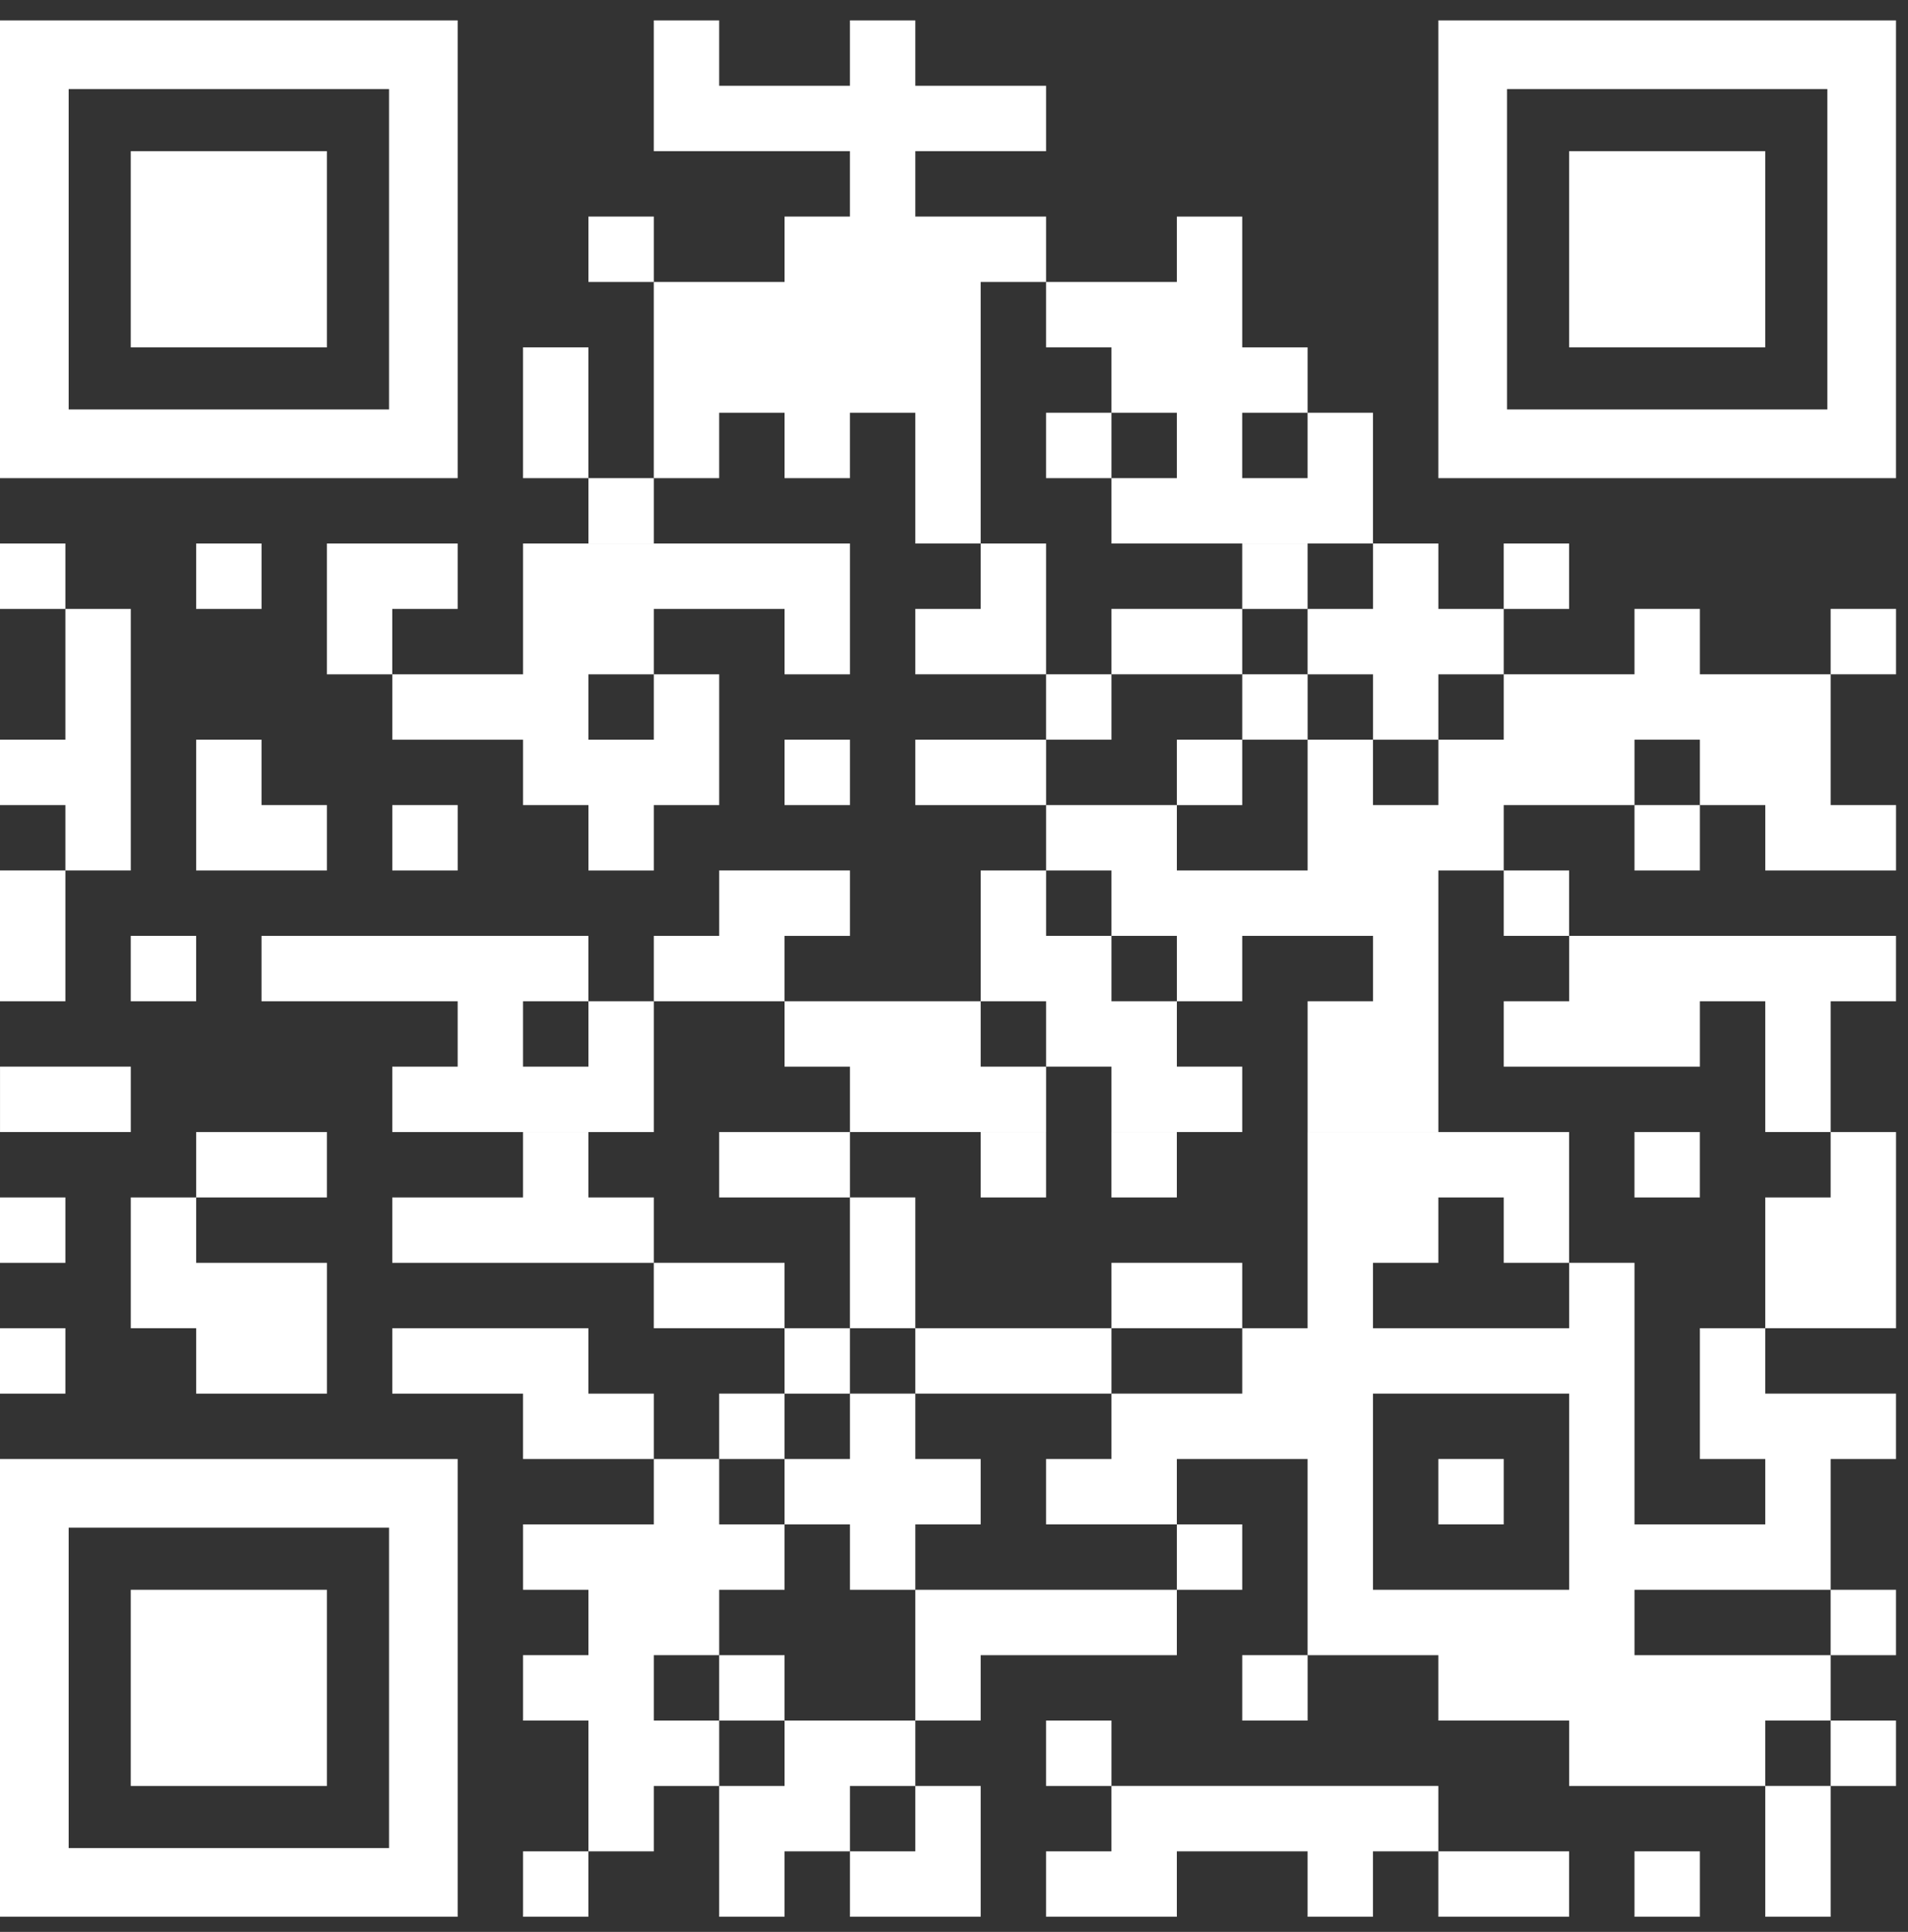
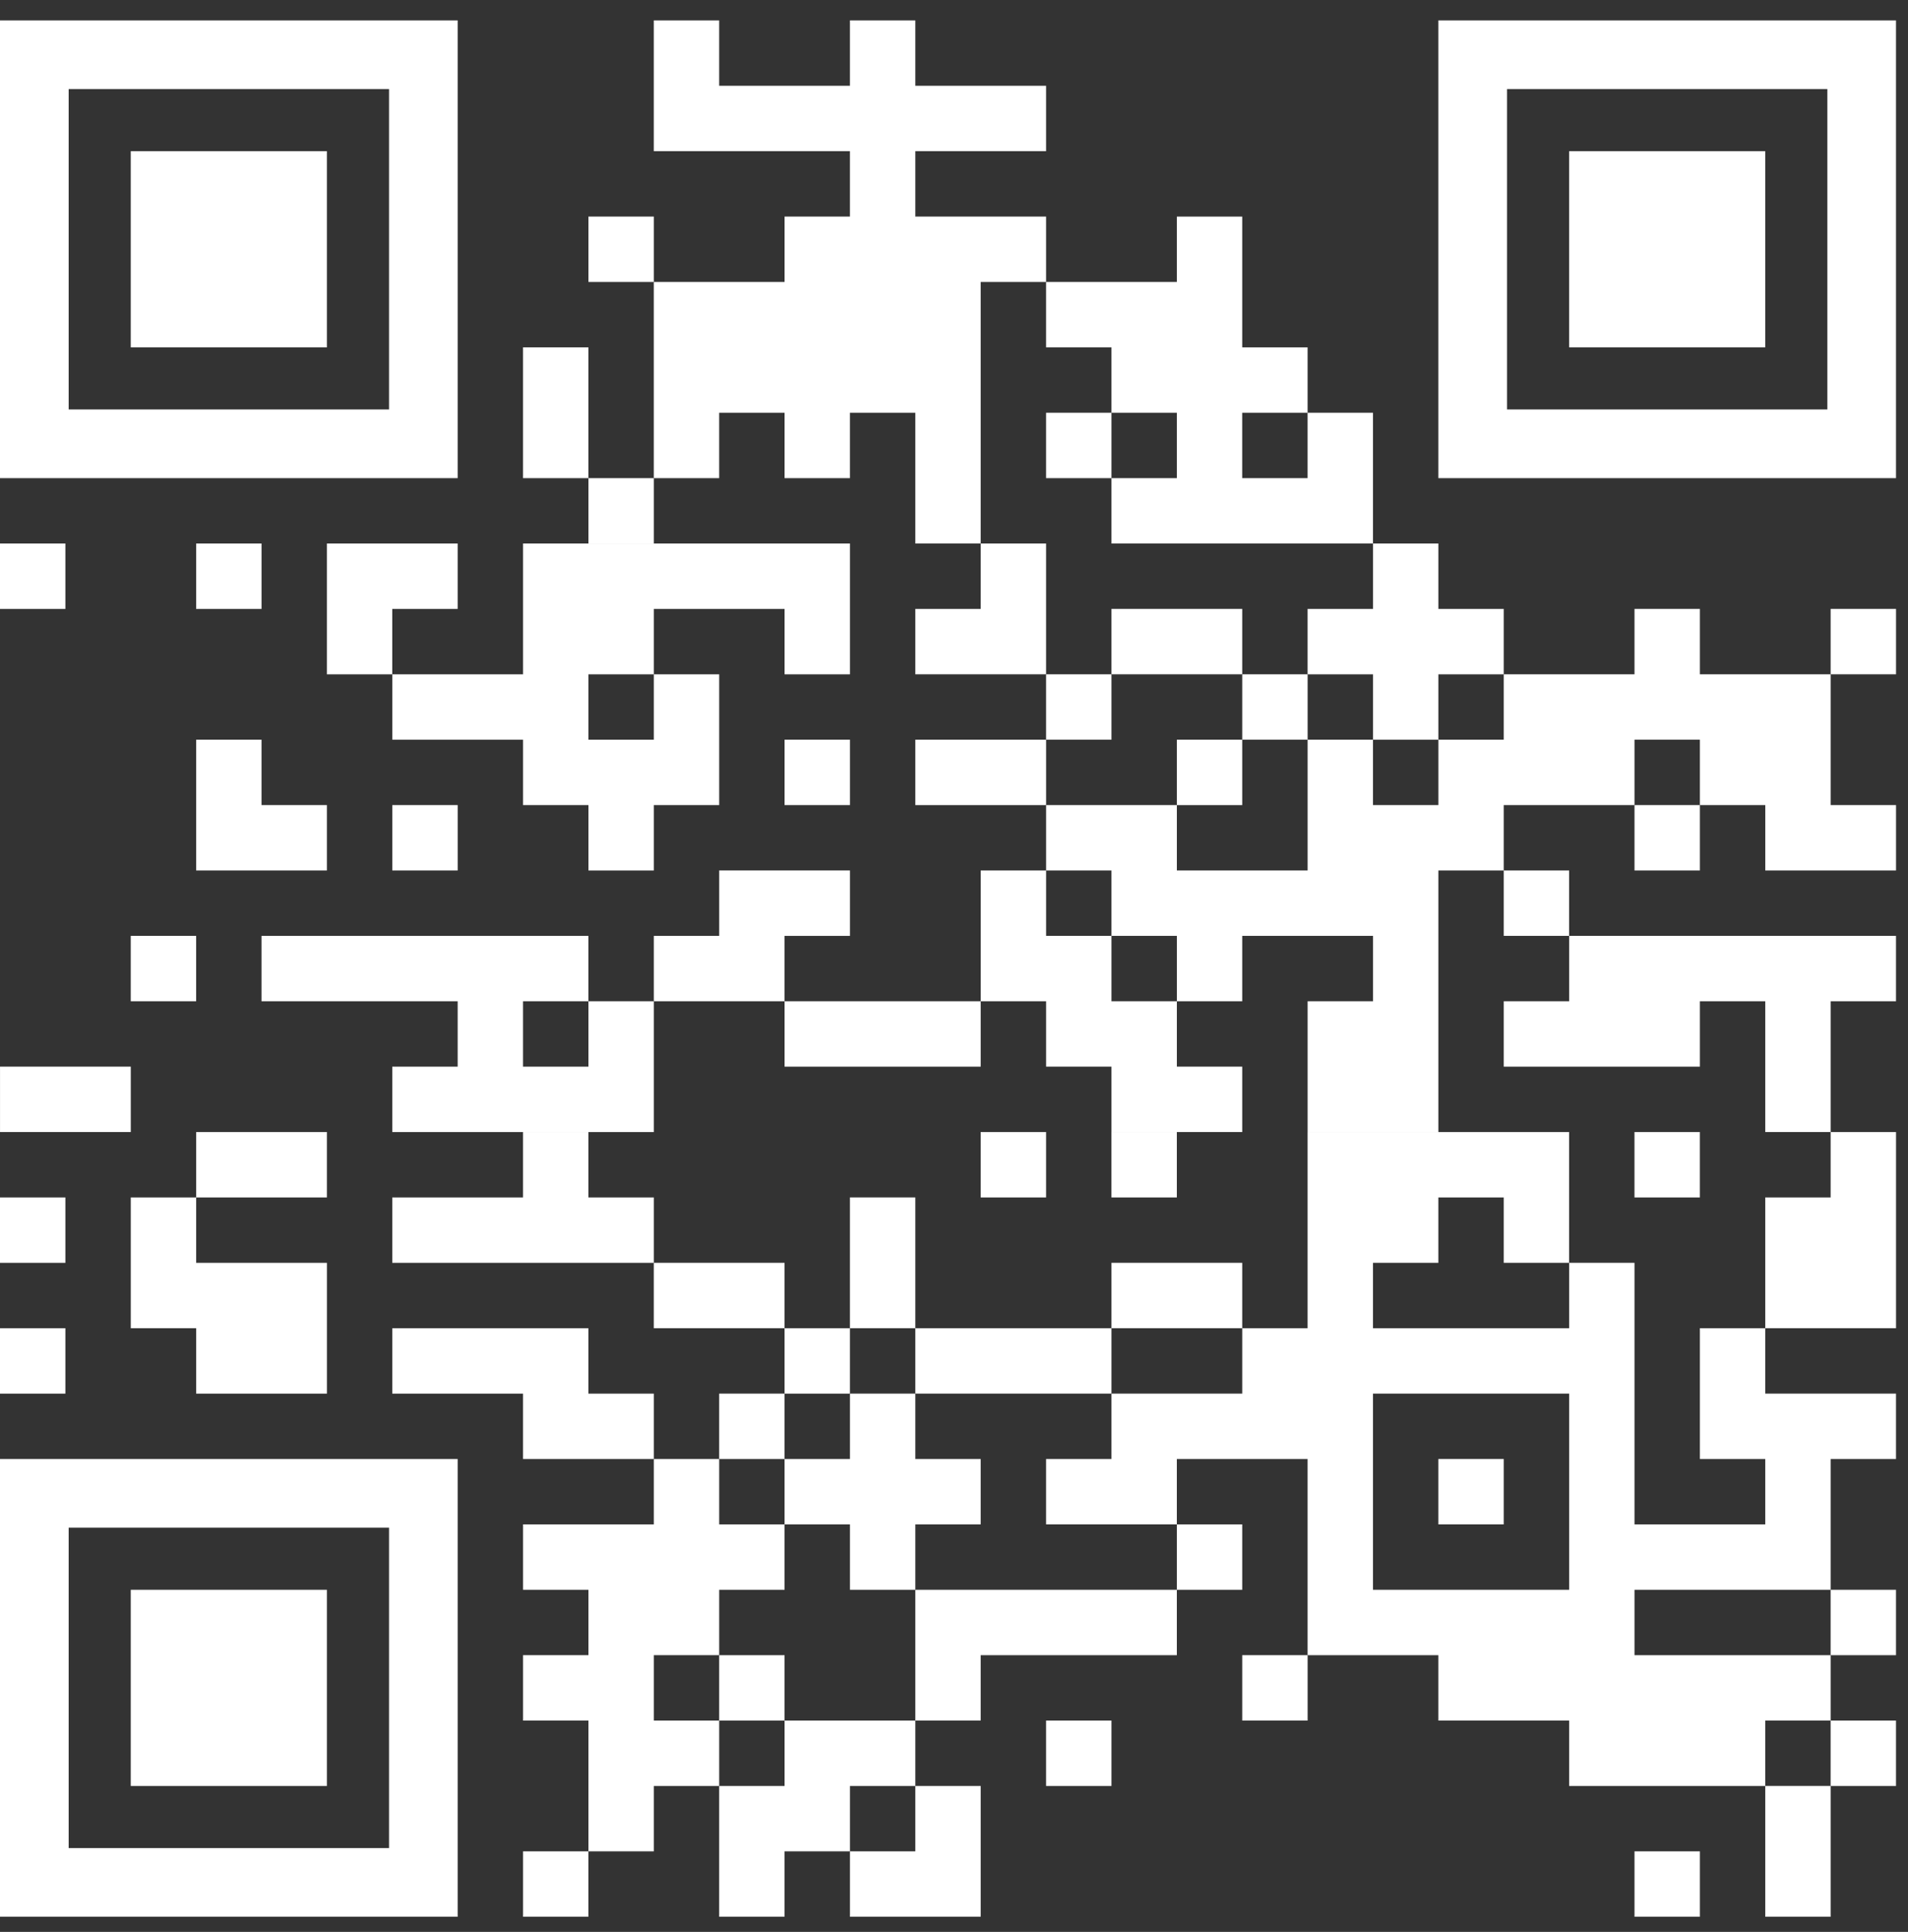
<svg xmlns="http://www.w3.org/2000/svg" width="81" height="82" viewBox="0 0 81 82" fill="none">
  <rect x="0" y="0" width="81" height="82" fill="#333333" stroke="none" />
  <path d="M24.98 11.968H27.756V9.192H24.98V11.968ZM55.511 20.295H52.735V17.519H55.511V20.295ZM47.185 11.968H44.409V14.744H47.185V17.519H44.409V20.295H47.185V17.519H49.96V20.295H47.185V23.07H49.96H52.736H55.511H58.287V20.295V17.519H55.511V14.744H52.736V11.968V9.193H49.96V11.968H47.185Z" fill="white" />
  <path d="M24.98 17.519V14.743H22.204V17.519V20.295H24.98V17.519Z" fill="white" />
  <path d="M30.531 17.519H33.307V20.295H36.082V17.519H38.858V20.295V23.07H41.633V20.295V17.519V14.743V11.968H44.409V9.192H41.633H38.858V6.417H41.633H44.409V3.641H41.633H38.858V0.866H36.082V3.641H33.307H30.531V0.866H27.755V3.641V6.417H30.531H33.307H36.082V9.192H33.307V11.968H30.531H27.755V14.743V17.519V20.295H30.531V17.519Z" fill="white" />
  <path d="M27.756 20.295H24.98V23.071H27.756V20.295ZM0 25.846H2.776V23.07H0V25.846ZM11.103 23.07H8.327V25.846H11.103V23.07Z" fill="white" />
  <path d="M19.429 25.846V23.07H16.653H13.878V25.846V28.622H16.653V25.846H19.429Z" fill="white" />
  <path d="M44.409 23.07H41.633V25.846H38.858V28.621H41.633H44.409V25.846V23.07Z" fill="white" />
-   <path d="M55.511 23.07H52.735V25.846H55.511V23.07ZM66.613 23.07H63.837V25.846H66.613V23.07Z" fill="white" />
  <path d="M52.736 28.621V25.845H49.96H47.185V28.621H49.96H52.736Z" fill="white" />
  <path d="M58.287 28.622V31.398H61.063V28.622H63.838V25.846H61.063V23.07H58.287V25.846H55.511V28.622H58.287Z" fill="white" />
  <path d="M77.716 28.621H80.492V25.845H77.716V28.621Z" fill="white" />
  <path d="M16.654 28.622V31.398H19.43H22.205V34.172H24.981V36.949H27.756V34.172H30.532V31.398V28.622H27.756V31.398H24.981V28.622H27.756V25.846H30.532H33.307V28.622H36.083V25.846V23.07H33.307H30.532H27.756H24.981H22.205V25.846V28.622H19.43H16.654Z" fill="white" />
  <path d="M47.185 28.621H44.409V31.397H47.185V28.621ZM52.736 31.397H55.512V28.621H52.736V31.397Z" fill="white" />
  <path d="M72.165 28.621V25.845H69.389V28.621H66.614H63.838V31.397H61.063V34.172H58.287V31.397H55.512V34.172V36.948H52.736H49.961V34.172H47.185H44.41V36.948H41.634V39.723V42.499H44.41V45.274H47.185V48.05H49.961H52.736V45.274H49.961V42.499H47.185V39.723H44.41V36.948H47.185V39.723H49.961V42.499H52.736V39.723H55.512H58.287V42.499H55.512V45.274V48.05H58.287H61.063V45.274V42.499V39.723V36.948H63.838V39.723H66.614V36.948H63.838V34.172H66.614H69.389V31.397H72.165V34.172H74.941V36.948H77.716H80.492V34.172H77.716V31.397V28.621H74.941H72.165Z" fill="white" />
  <path d="M33.307 34.172H36.083V31.396H33.307V34.172Z" fill="white" />
  <path d="M41.634 31.397H38.858V34.173H41.634H44.41V31.397H41.634Z" fill="white" />
  <path d="M52.736 31.397H49.96V34.173H52.736V31.397Z" fill="white" />
  <path d="M13.878 36.948V34.172H11.102V31.397H8.327V34.172V36.948H11.102H13.878Z" fill="white" />
  <path d="M16.654 36.948H19.43V34.172H16.654V36.948ZM69.389 36.948H72.165V34.172H69.389V36.948Z" fill="white" />
  <path d="M36.083 39.724V36.947H33.306H30.532V39.724H27.756V42.499H30.532H33.306V39.724H36.083Z" fill="white" />
-   <path d="M2.776 39.724V36.947H5.552V34.172V31.396V28.622V25.846H2.776V28.622V31.396H0V34.172H2.776V36.947H0V39.724V42.499H2.776V39.724Z" fill="white" />
  <path d="M8.327 39.723H5.551V42.499H8.327V39.723Z" fill="white" />
  <path d="M24.98 45.275H22.204V42.499H24.98V39.724H22.204H19.429H16.653H13.878H11.102V42.499H13.878H16.653H19.429V45.275H16.653V48.051H19.429H22.204H24.98H27.756V45.275V42.499H24.98V45.275Z" fill="white" />
-   <path d="M41.634 42.499H38.858H36.083H33.307V45.275H36.083V48.05H38.858H41.634H44.41V45.275H41.634V42.499Z" fill="white" />
+   <path d="M41.634 42.499H38.858H36.083H33.307V45.275H36.083H38.858H41.634H44.41V45.275H41.634V42.499Z" fill="white" />
  <path d="M63.838 42.499V45.275H66.614H69.389H72.165V42.499H74.94V45.275V48.05H77.716V45.275V42.499H80.491V39.723H77.716H74.94H72.165H69.389H66.614V42.499H63.838Z" fill="white" />
  <path d="M5.552 48.05V45.274H2.776H0.001V48.05H2.776H5.552Z" fill="white" />
  <path d="M13.878 50.826V48.05H11.102H8.327V50.826H11.102H13.878Z" fill="white" />
-   <path d="M33.307 48.05H30.531V50.826H33.307H36.083V48.05H33.307Z" fill="white" />
  <path d="M44.409 48.05H41.633V50.826H44.409V48.05ZM49.96 48.05H47.184V50.826H49.96V48.05ZM72.164 48.05H69.388V50.826H72.164V48.05Z" fill="white" />
  <path d="M77.716 50.826H74.94V53.602V56.377H77.716H80.492V53.602V50.826V48.05H77.716V50.826Z" fill="white" />
  <path d="M2.776 50.826H0V53.602H2.776V50.826Z" fill="white" />
  <path d="M5.552 50.826V53.602V56.377H8.328V59.153H11.103H13.879V56.377V53.602H11.103H8.328V50.826H5.552Z" fill="white" />
  <path d="M24.98 50.826V48.05H22.204V50.826H19.429H16.653V53.602H19.429H22.204H24.98H27.756V50.826H24.98Z" fill="white" />
  <path d="M30.531 53.601H27.755V56.377H30.531H33.307V53.601H30.531Z" fill="white" />
  <path d="M38.858 53.601V50.825H36.082V53.601V56.377H38.858V53.601Z" fill="white" />
  <path d="M52.736 56.377V53.601H49.96H47.185V56.377H49.96H52.736Z" fill="white" />
  <path d="M2.776 56.377H0V59.153H2.776V56.377ZM36.082 56.377H33.306V59.153H36.082V56.377Z" fill="white" />
  <path d="M41.634 59.152H44.41H47.185V56.376H44.41H41.634H38.858V59.152H41.634Z" fill="white" />
  <path d="M63.838 67.479H61.062H58.287V64.703V61.928V59.152H61.062H63.838H66.614V61.928V64.703V67.479H63.838ZM72.165 59.152V61.928H74.94V64.703H72.165H69.389V61.928V59.152V56.377V53.601H66.614V56.377H63.838H61.062H58.287V53.601H61.062V50.826H63.838V53.601H66.614V50.826V48.05H63.838H61.062H58.287H55.511V50.826V53.601V56.377H52.736V59.152H49.96H47.185V61.928H44.409V64.703H47.185H49.96V61.928H52.736H55.511V64.703V67.479V70.255H58.287H61.062V73.03H63.838H66.614V75.806H69.389H72.165H74.94V73.03H77.716V70.255H74.94H72.165H69.389V67.479H72.165H74.94H77.716V64.703V61.928H80.491V59.152H77.716H74.94V56.377H72.165V59.152Z" fill="white" />
  <path d="M24.98 59.153V56.377H22.204H19.429H16.653V59.153H19.429H22.204V61.928H24.98H27.756V59.153H24.98Z" fill="white" />
  <path d="M33.307 59.152H30.531V61.928H33.307V59.152Z" fill="white" />
  <path d="M36.083 61.928H33.306V64.704H36.083V67.479H38.858V64.704H41.633V61.928H38.858V59.152H36.083V61.928Z" fill="white" />
  <path d="M61.062 64.703H63.838V61.927H61.062V64.703ZM52.736 64.703H49.96V67.479H52.736V64.703Z" fill="white" />
  <path d="M44.409 67.479H41.633H38.858V70.255V73.03H41.633V70.255H44.409H47.185H49.96V67.479H47.185H44.409Z" fill="white" />
  <path d="M80.491 67.479H77.715V70.255H80.491V67.479ZM33.307 70.255H30.531V73.031H33.307V70.255ZM52.736 73.03H55.512V70.254H52.736V73.03Z" fill="white" />
  <path d="M27.756 73.03V70.254H30.532V67.479H33.307V64.703H30.532V61.928H27.756V64.703H24.98H22.205V67.479H24.98V70.254H22.205V73.03H24.98V75.806V78.581H22.205V81.357H24.98V78.581H27.756V75.806H30.532V73.03H27.756Z" fill="white" />
  <path d="M33.307 73.03V75.806H30.531V78.581V81.357H33.307V78.581H36.083V81.357H38.858H41.634V78.581V75.806H38.858V78.581H36.083V75.806H38.858V73.03H36.083H33.307Z" fill="white" />
  <path d="M44.409 75.806H47.185V73.03H44.409V75.806ZM80.491 73.03H77.715V75.806H80.491V73.03Z" fill="white" />
  <path d="M74.94 78.581V81.357H77.716V78.581V75.805H74.94V78.581Z" fill="white" />
-   <path d="M61.062 78.581V75.805H58.286H55.511H52.735H49.96H47.184V78.581H44.409V81.357H47.184H49.96V78.581H52.735H55.511V81.357H58.286V78.581H61.062V81.357H63.838H66.613V78.581H63.838H61.062Z" fill="white" />
  <path d="M69.389 81.357H72.165V78.581H69.389V81.357ZM16.515 17.38H2.915V3.78H16.515V17.38ZM19.429 0.866H16.515H0V20.295H19.429V0.866ZM77.577 17.38H63.977V3.78H77.577V17.38ZM77.577 0.866H61.062V20.295H80.491V0.866H77.577ZM16.515 78.442H2.915V64.842H16.515V78.442ZM0 61.928V81.357H19.429V61.928H16.515H0Z" fill="white" />
  <path d="M13.878 6.417H5.551V14.744H13.878V6.417ZM74.94 6.417H66.613V14.744H74.94V6.417ZM13.878 67.479H5.551V75.806H13.878V67.479Z" fill="white" />
</svg>